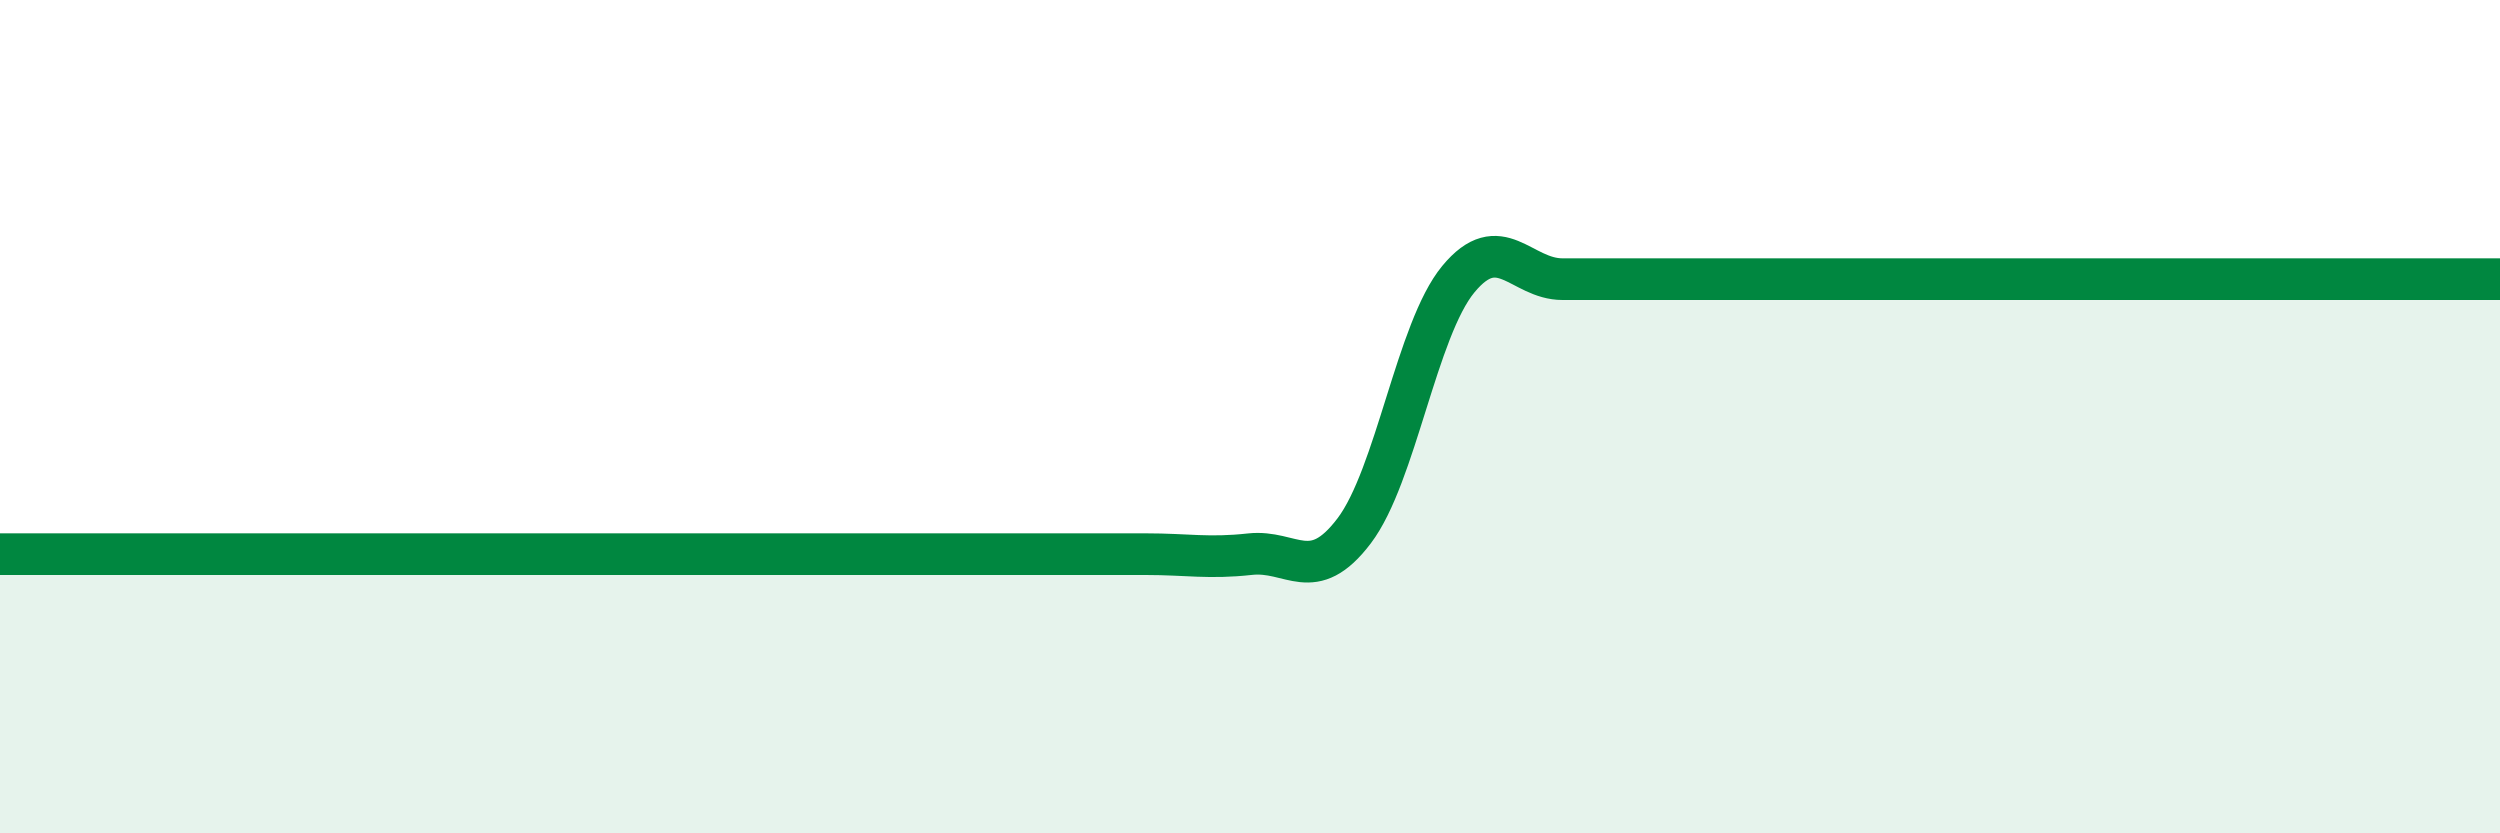
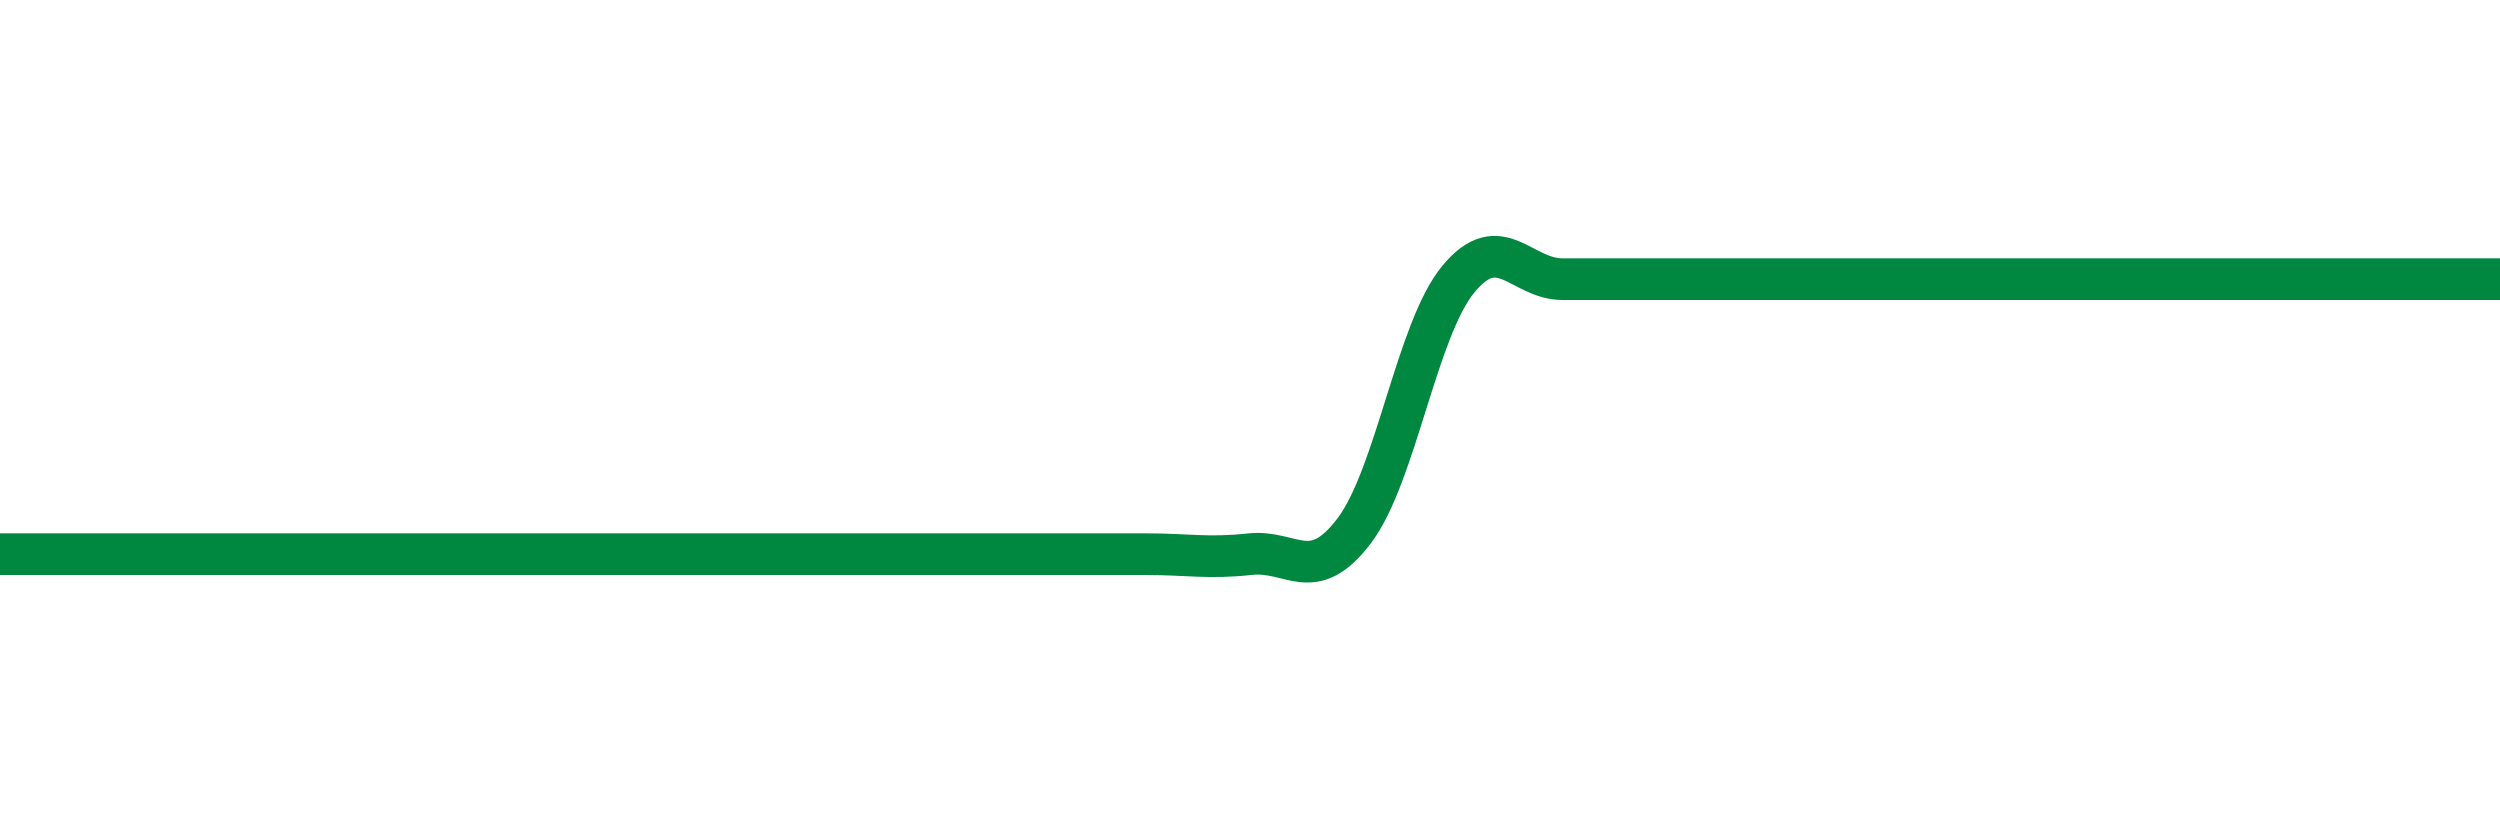
<svg xmlns="http://www.w3.org/2000/svg" width="60" height="20" viewBox="0 0 60 20">
-   <path d="M 0,13.3 C 0.5,13.3 1.5,13.3 2.5,13.3 C 3.5,13.3 4,13.3 5,13.3 C 6,13.3 6.5,13.3 7.5,13.3 C 8.5,13.3 9,13.3 10,13.3 C 11,13.3 11.5,13.3 12.5,13.3 C 13.5,13.3 14,13.3 15,13.3 C 16,13.3 16.5,13.3 17.5,13.3 C 18.5,13.3 19,13.3 20,13.3 C 21,13.3 21.5,13.3 22.5,13.3 C 23.5,13.3 24,13.3 25,13.3 C 26,13.3 26.5,13.3 27.5,13.3 C 28.5,13.3 29,13.41 30,13.3 C 31,13.19 31.5,14.06 32.5,12.74 C 33.5,11.42 34,7.91 35,6.7 C 36,5.49 36.5,6.7 37.5,6.7 C 38.5,6.7 39,6.7 40,6.7 C 41,6.7 41.5,6.7 42.5,6.7 C 43.5,6.7 44,6.7 45,6.7 C 46,6.7 46.5,6.7 47.5,6.7 C 48.5,6.7 49,6.7 50,6.7 C 51,6.7 51.5,6.7 52.5,6.7 C 53.5,6.7 53.5,6.7 55,6.7 C 56.5,6.7 59,6.7 60,6.7L60 20L0 20Z" fill="#008740" opacity="0.1" stroke-linecap="round" stroke-linejoin="round" />
  <path d="M 0,13.3 C 0.5,13.3 1.5,13.3 2.5,13.3 C 3.5,13.3 4,13.3 5,13.3 C 6,13.3 6.5,13.3 7.5,13.3 C 8.5,13.3 9,13.3 10,13.3 C 11,13.3 11.5,13.3 12.5,13.3 C 13.5,13.3 14,13.3 15,13.3 C 16,13.3 16.5,13.3 17.5,13.3 C 18.5,13.3 19,13.3 20,13.3 C 21,13.3 21.5,13.3 22.5,13.3 C 23.5,13.3 24,13.3 25,13.3 C 26,13.3 26.5,13.3 27.5,13.3 C 28.5,13.3 29,13.41 30,13.3 C 31,13.19 31.5,14.06 32.5,12.74 C 33.5,11.42 34,7.91 35,6.7 C 36,5.49 36.5,6.7 37.5,6.7 C 38.5,6.7 39,6.7 40,6.7 C 41,6.7 41.5,6.7 42.5,6.7 C 43.5,6.7 44,6.7 45,6.7 C 46,6.7 46.5,6.7 47.5,6.7 C 48.5,6.7 49,6.7 50,6.7 C 51,6.7 51.5,6.7 52.5,6.7 C 53.5,6.7 53.5,6.7 55,6.7 C 56.5,6.7 59,6.7 60,6.7" stroke="#008740" stroke-width="1" fill="none" stroke-linecap="round" stroke-linejoin="round" />
</svg>